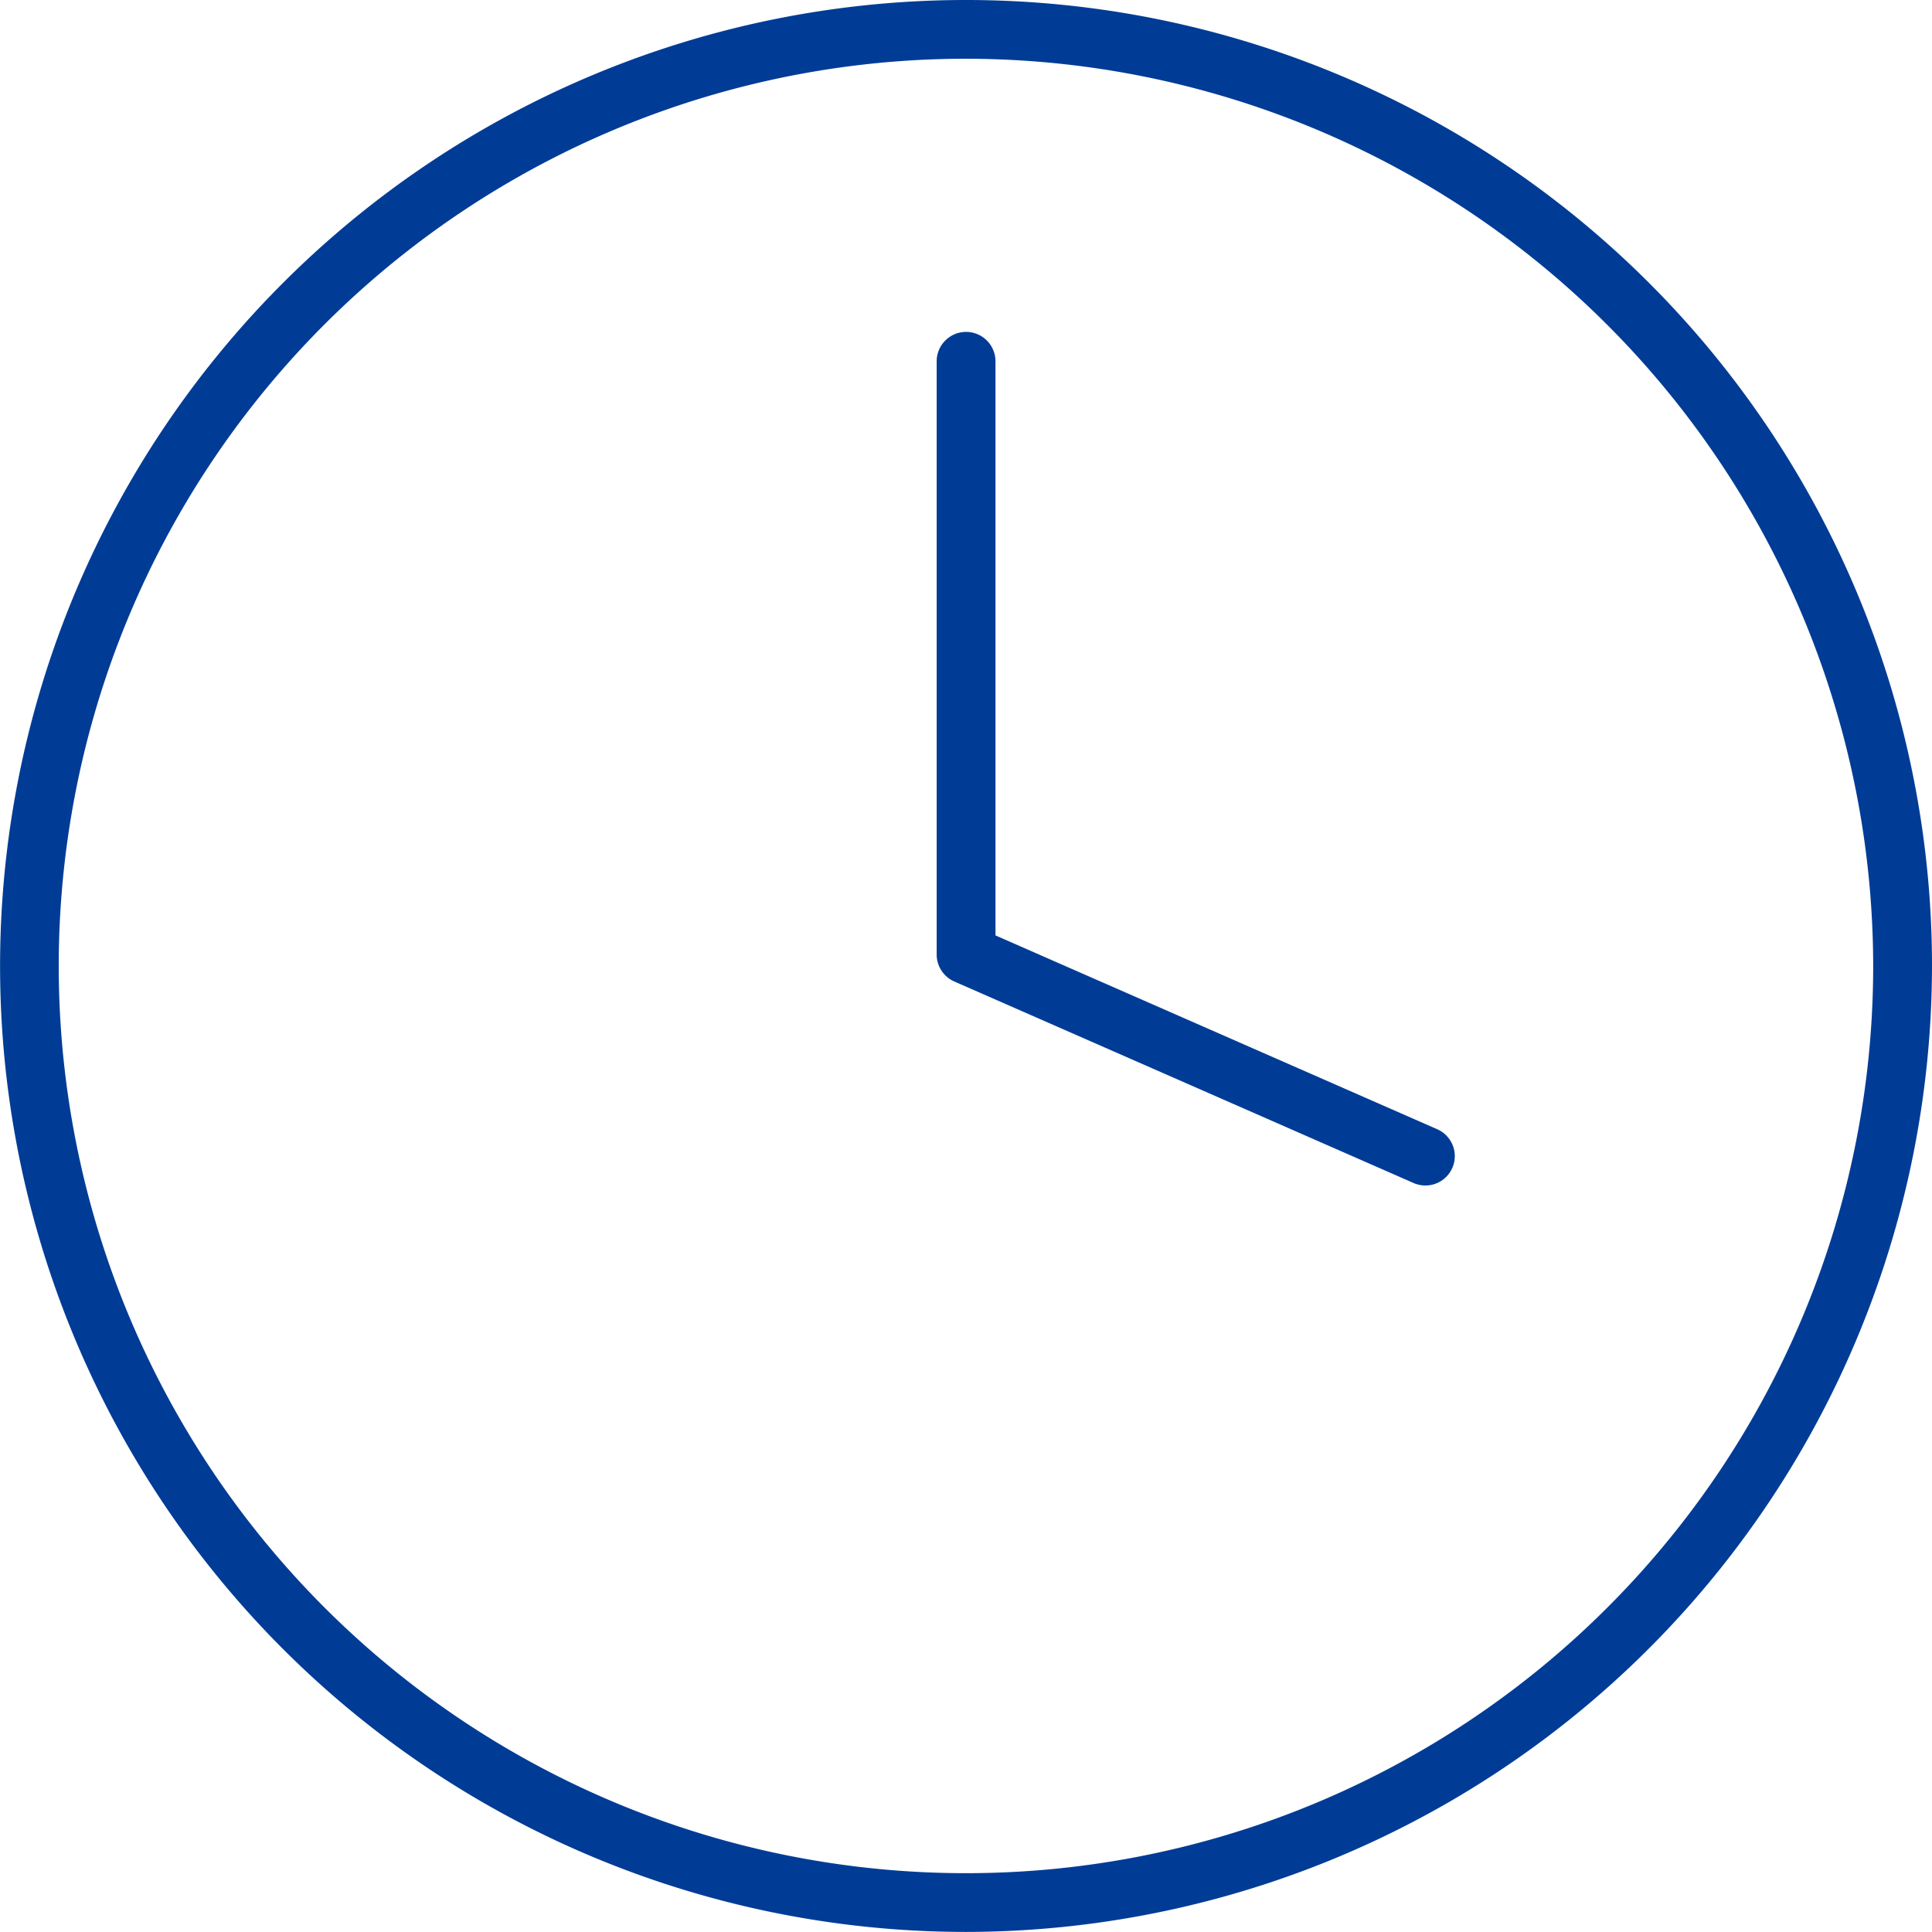
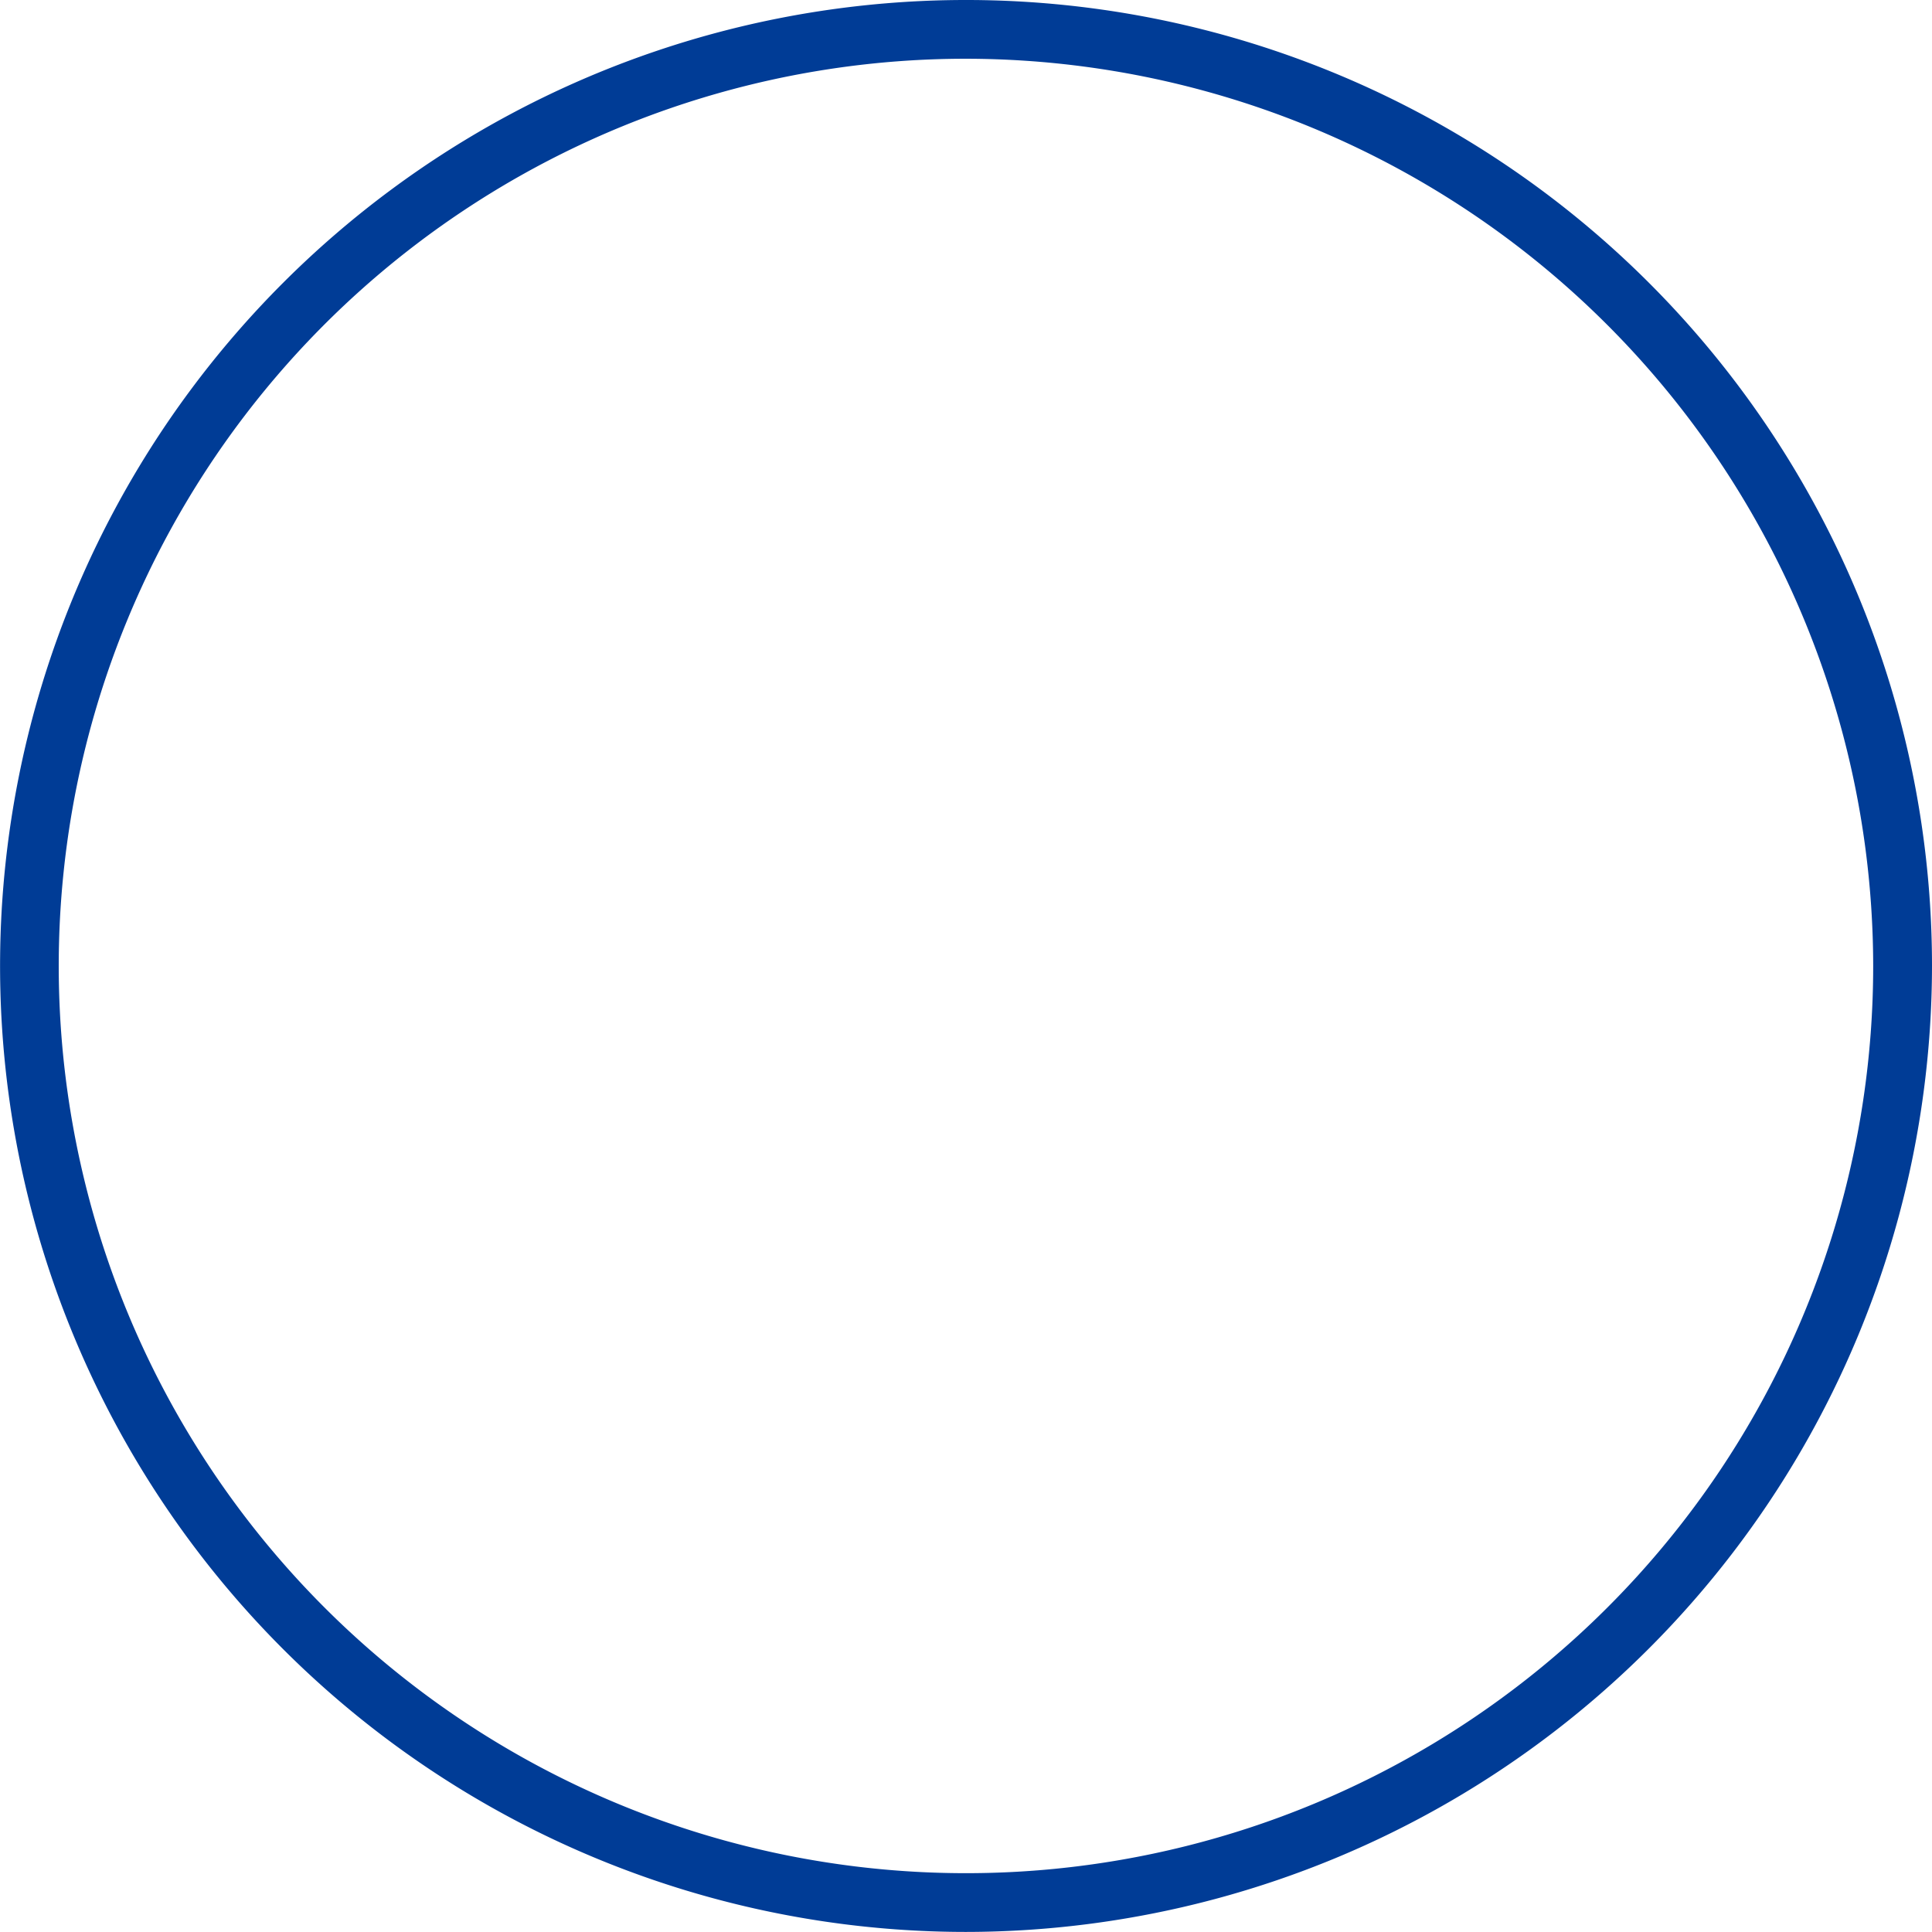
<svg xmlns="http://www.w3.org/2000/svg" viewBox="0 0 26.313 26.312">
  <defs>
    <style>.cls-1{fill:#003c96;}</style>
  </defs>
  <g id="Layer_2" data-name="Layer 2">
    <g id="Layer_1-2" data-name="Layer 1">
      <path class="cls-1" d="M13.157,26.312A13.156,13.156,0,1,1,26.313,13.156,13.171,13.171,0,0,1,13.157,26.312Zm0-25.512a12.356,12.356,0,1,0,12.355,12.356A12.37,12.37,0,0,0,13.157.8Z" />
-       <path class="cls-1" d="M19.413,16.146a.403.403,0,0,1-.161-.034l-6.256-2.745a.402.402,0,0,1-.239-.366V4.921a.4.4,0,0,1,.801,0v7.819l6.017,2.64a.4.4,0,0,1-.161.766Z" />
    </g>
  </g>
</svg>